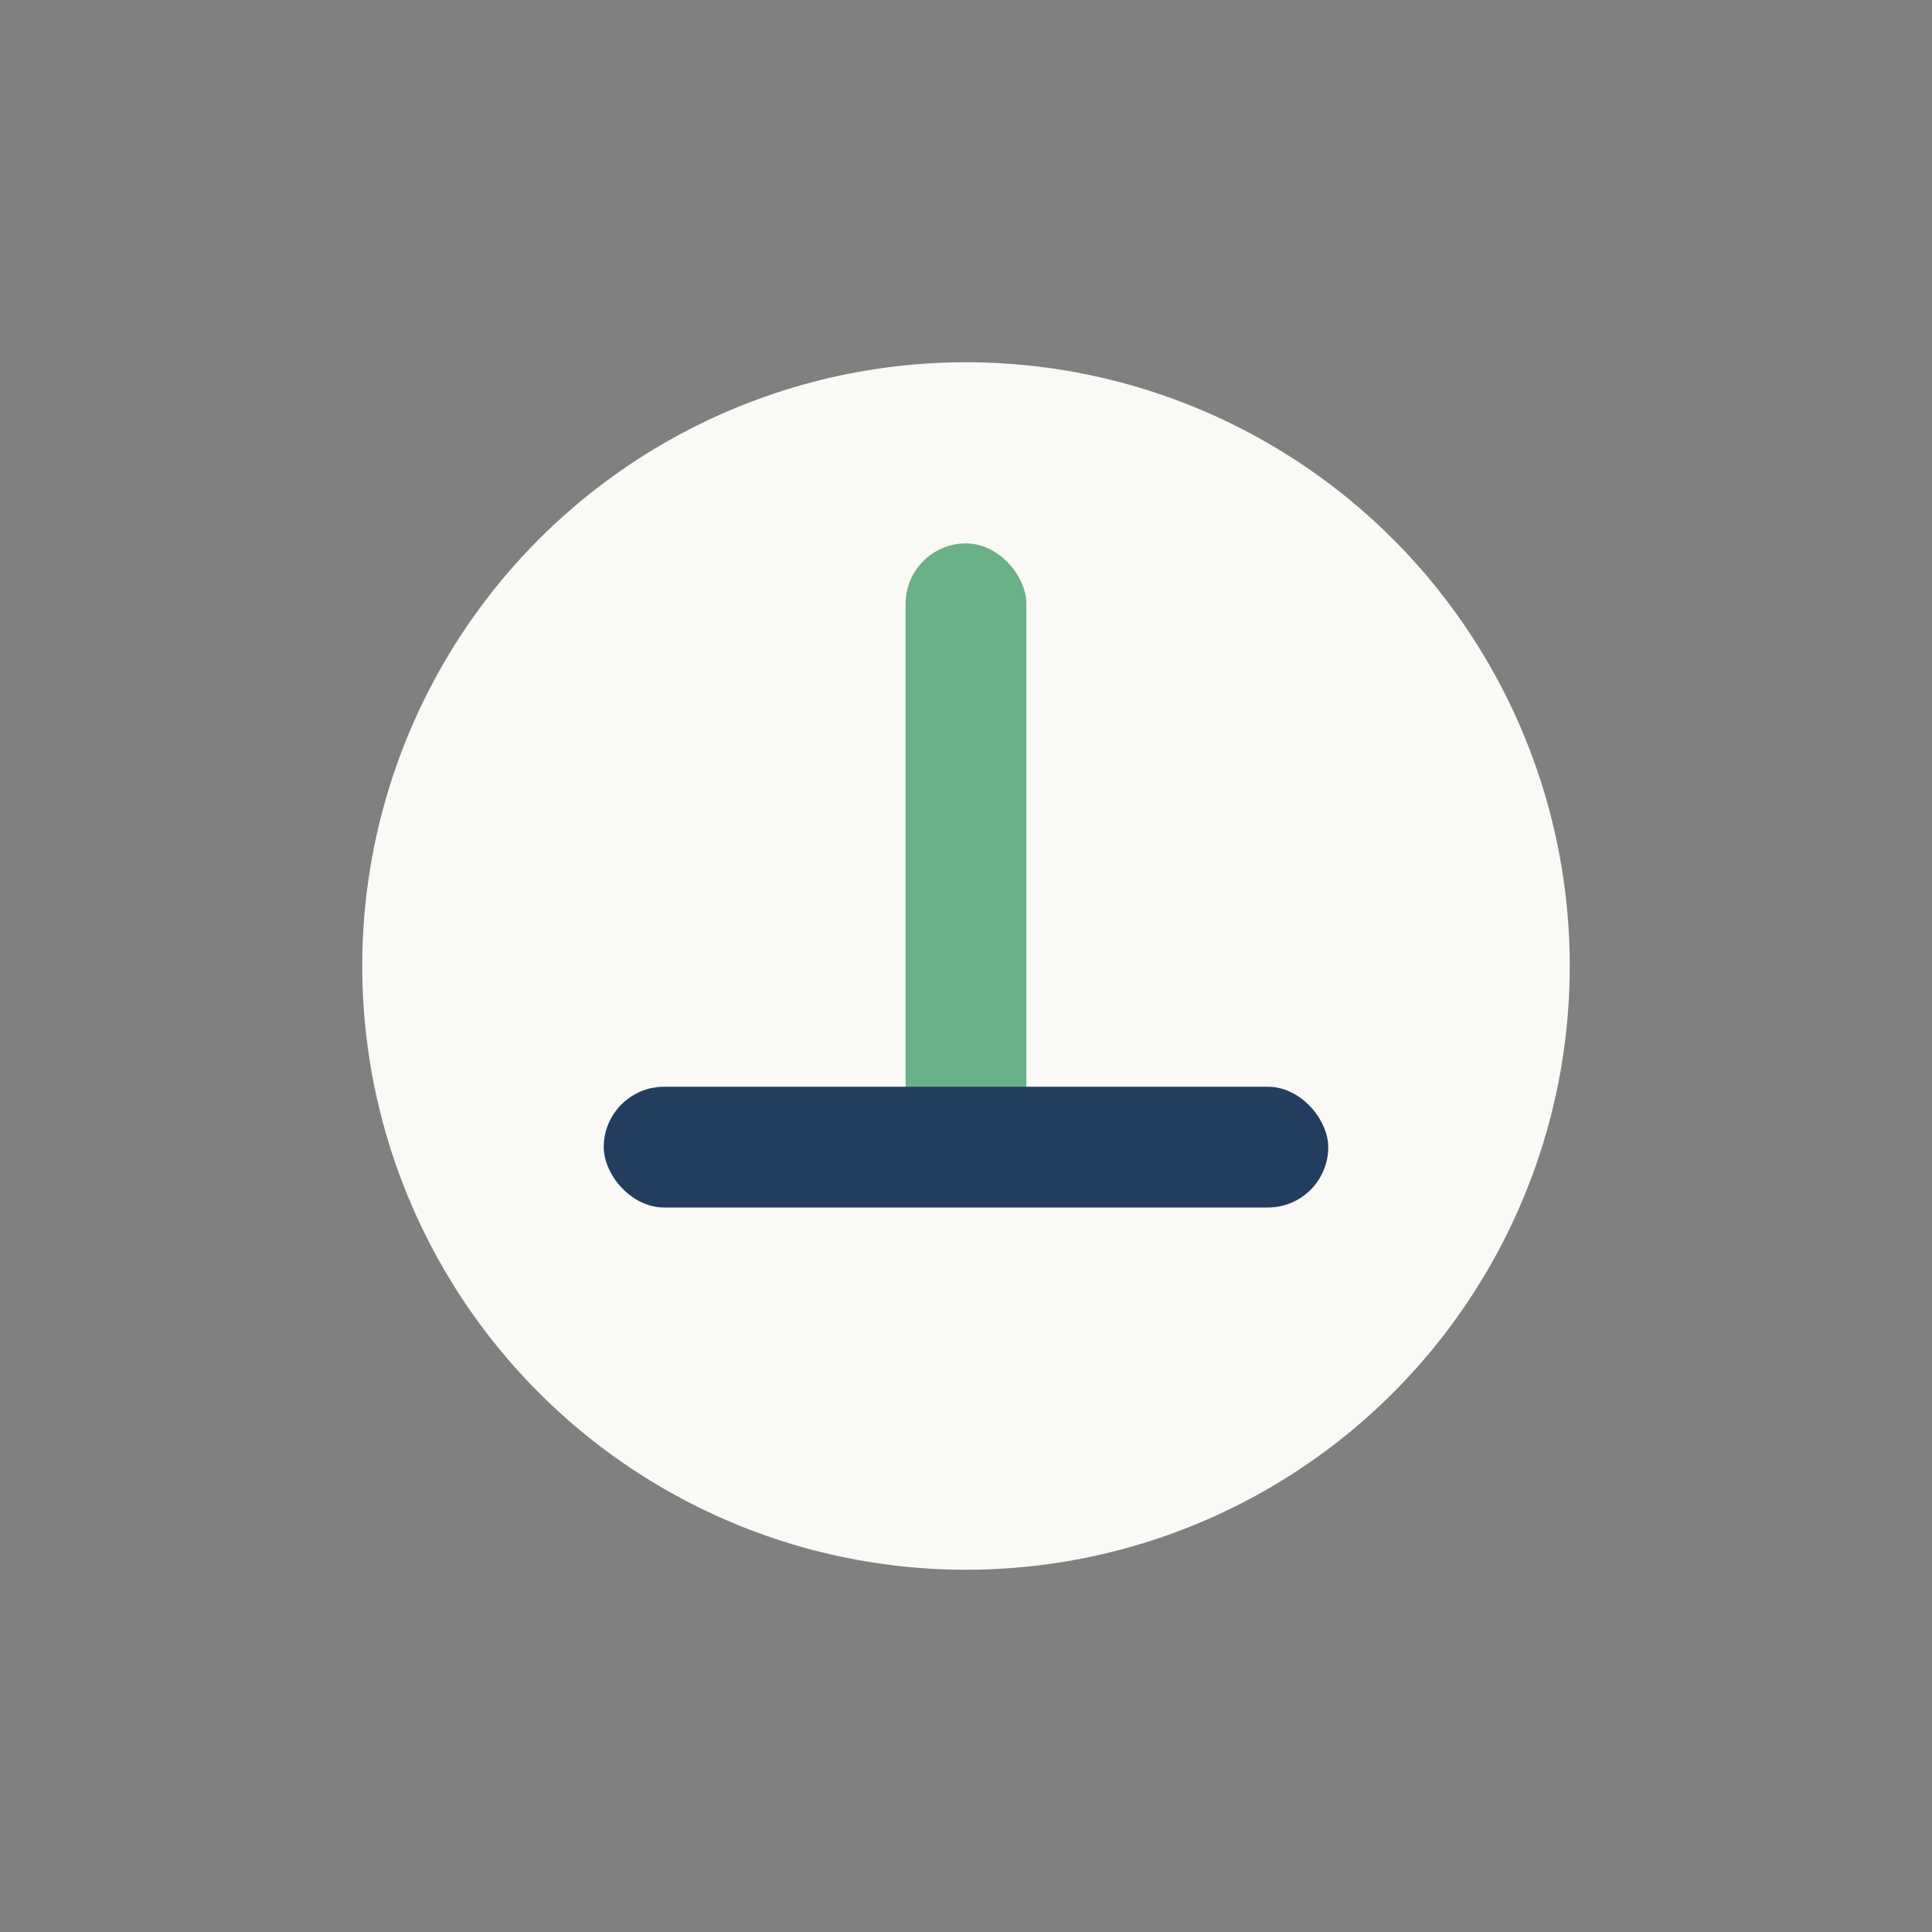
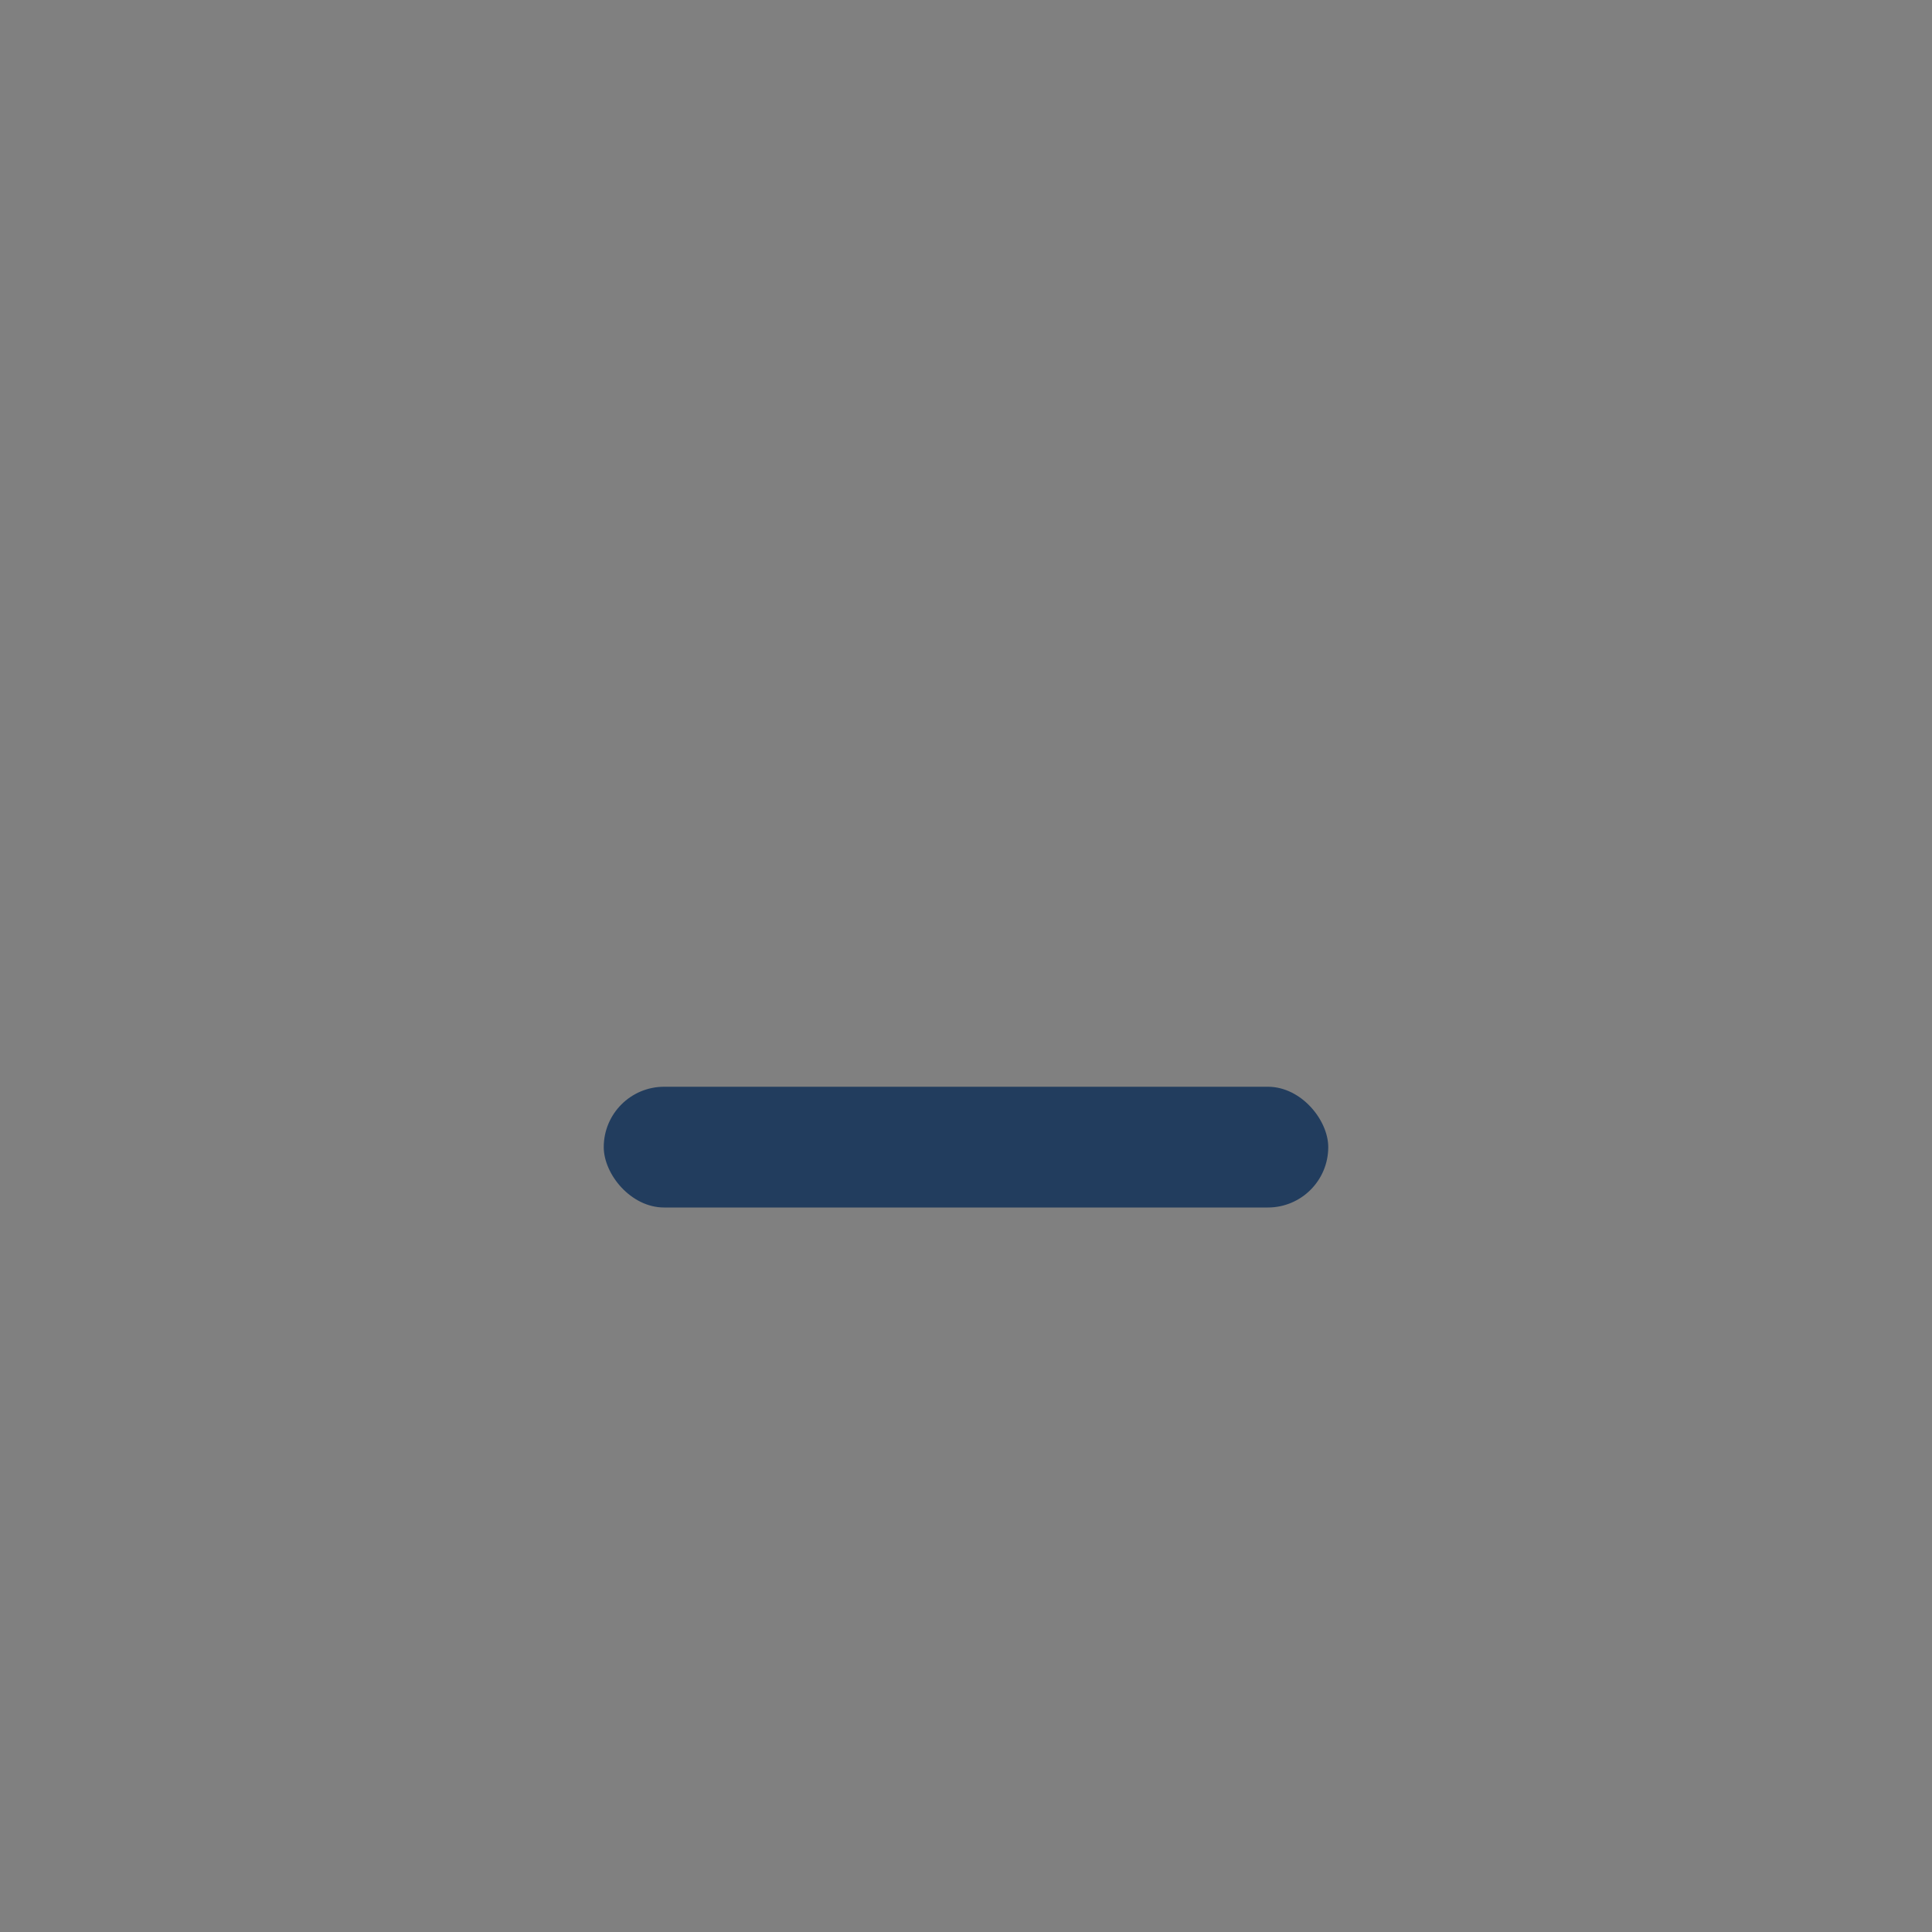
<svg xmlns="http://www.w3.org/2000/svg" width="32" height="32" viewBox="0 0 32 32">
  <rect x="0" y="0" width="32" height="32" fill="#808080" stroke="none" />
-   <circle cx="16" cy="16" r="10" fill="#FAF9F6" />
-   <rect x="15" y="9" width="2" height="10" rx="1" fill="#6AB187" />
  <rect x="10" y="18" width="12" height="2" rx="1" fill="#223D5E" />
</svg>